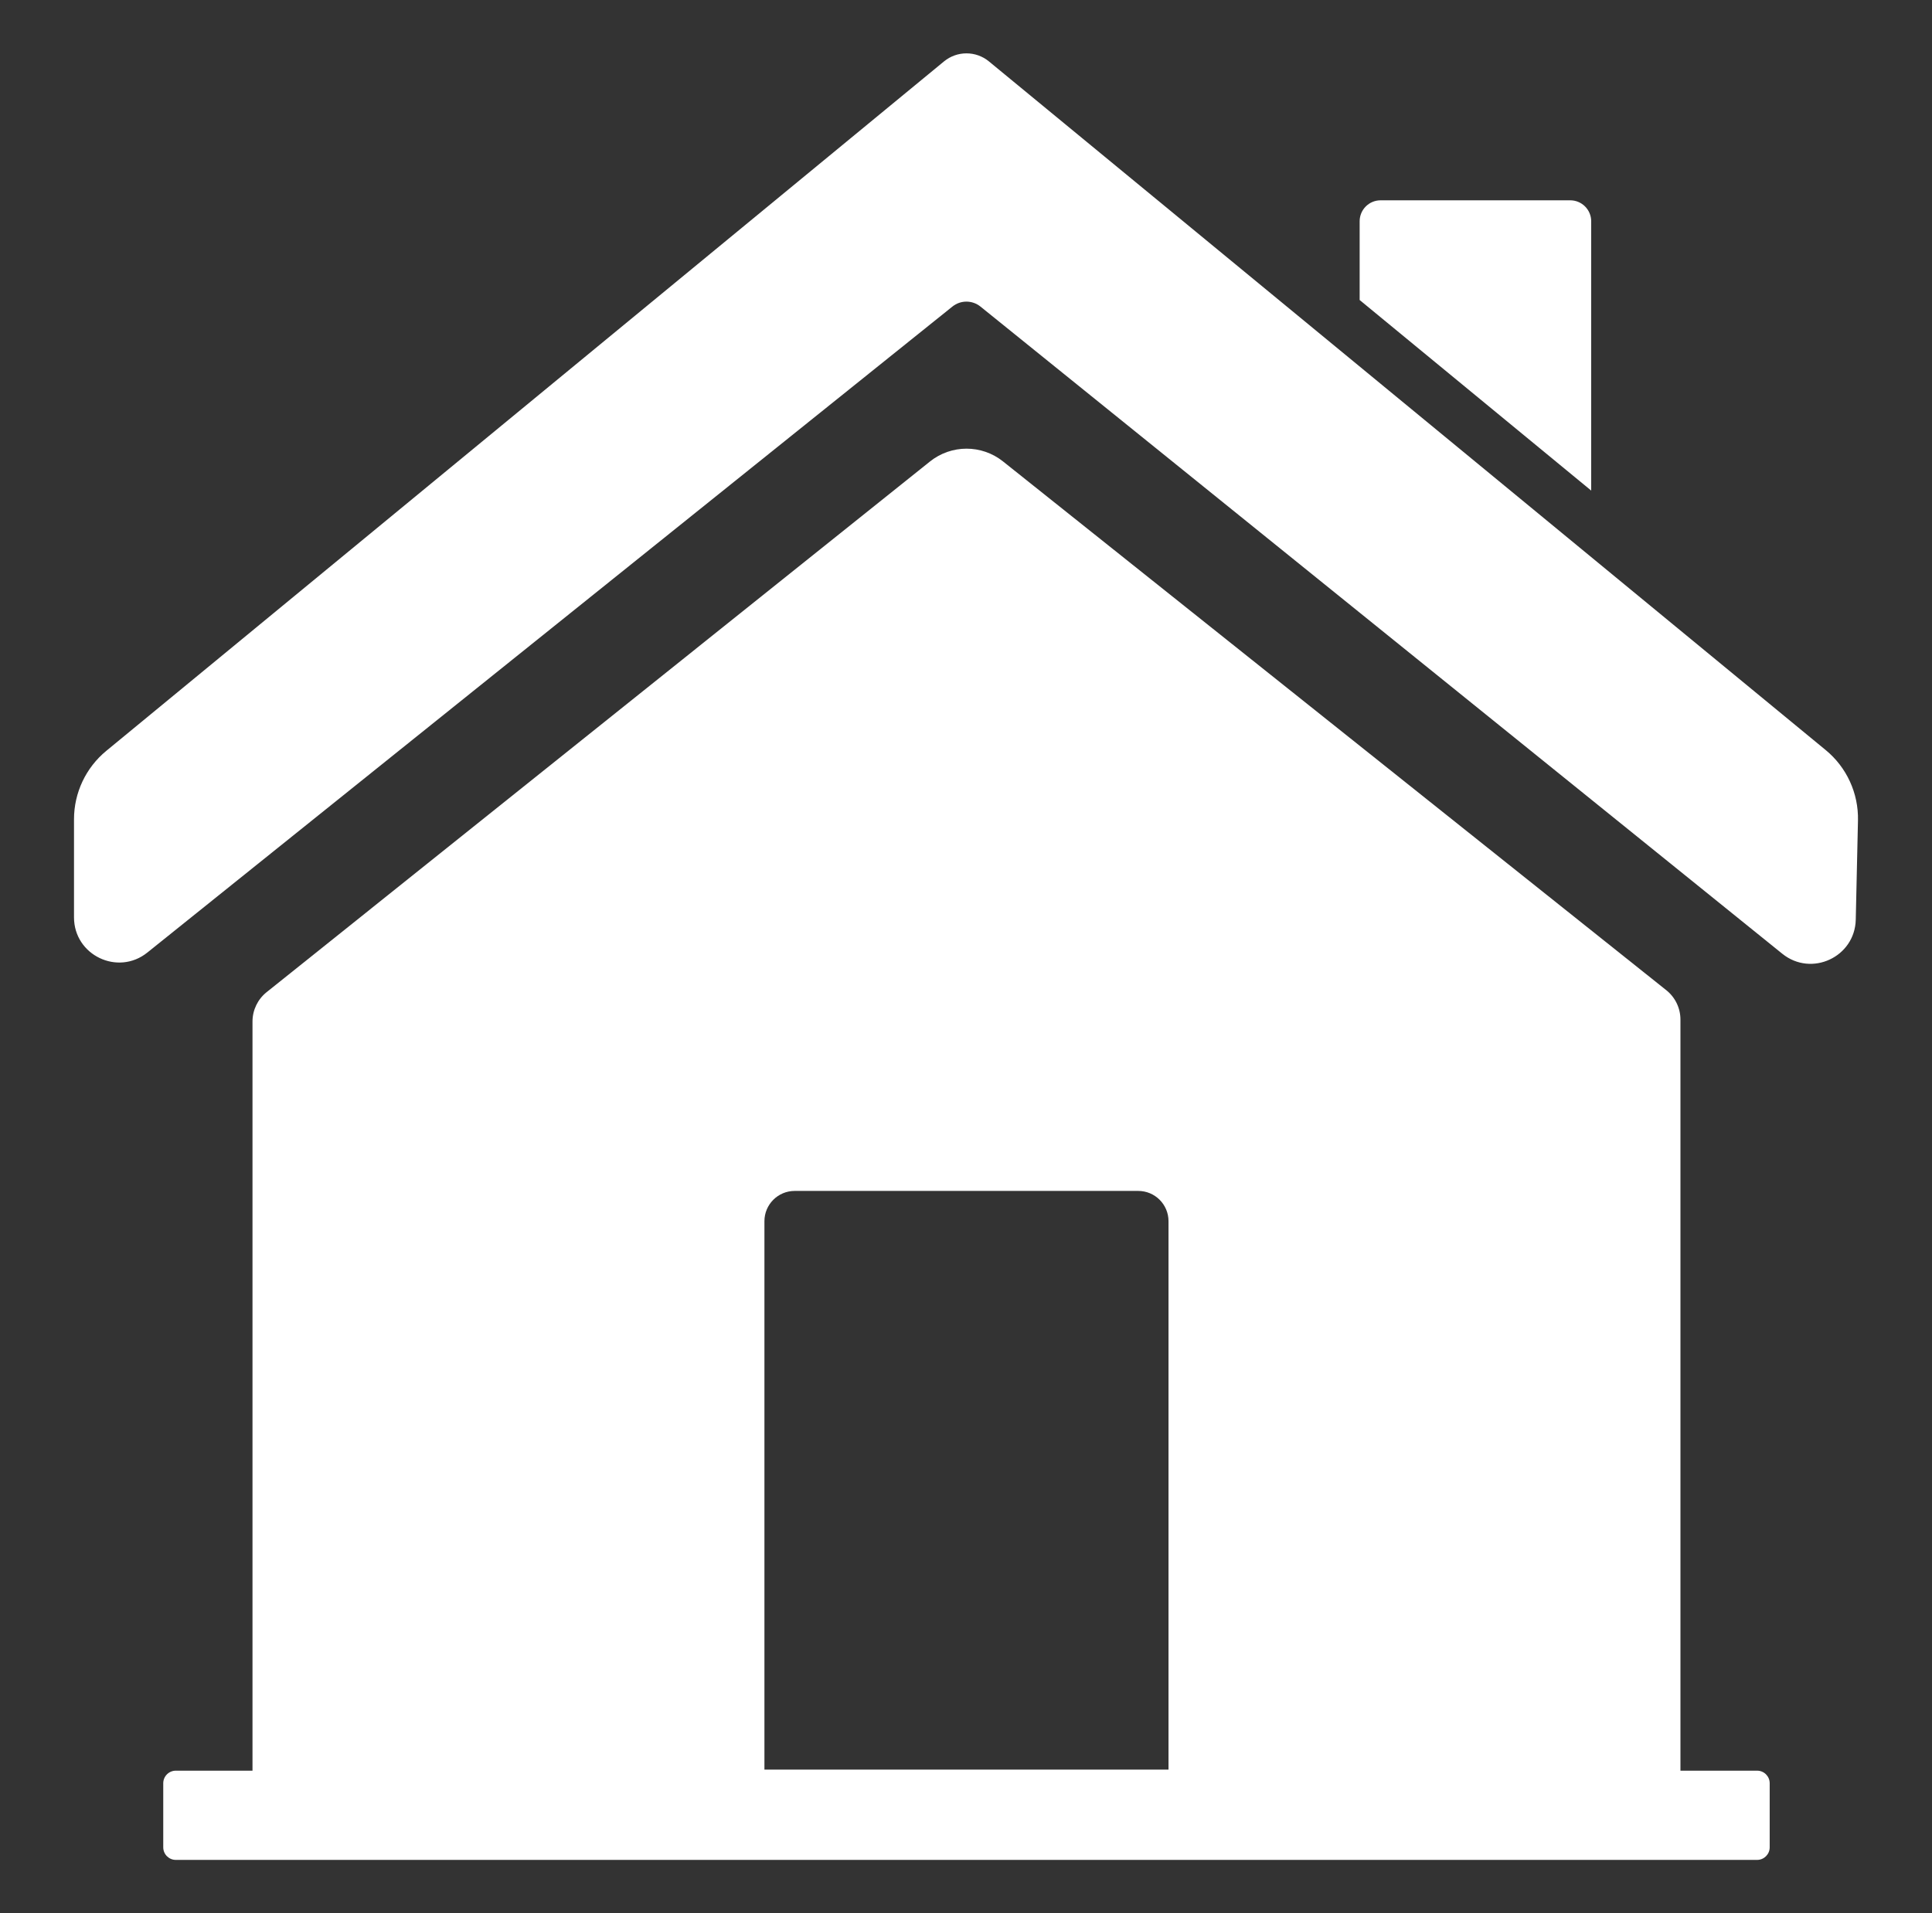
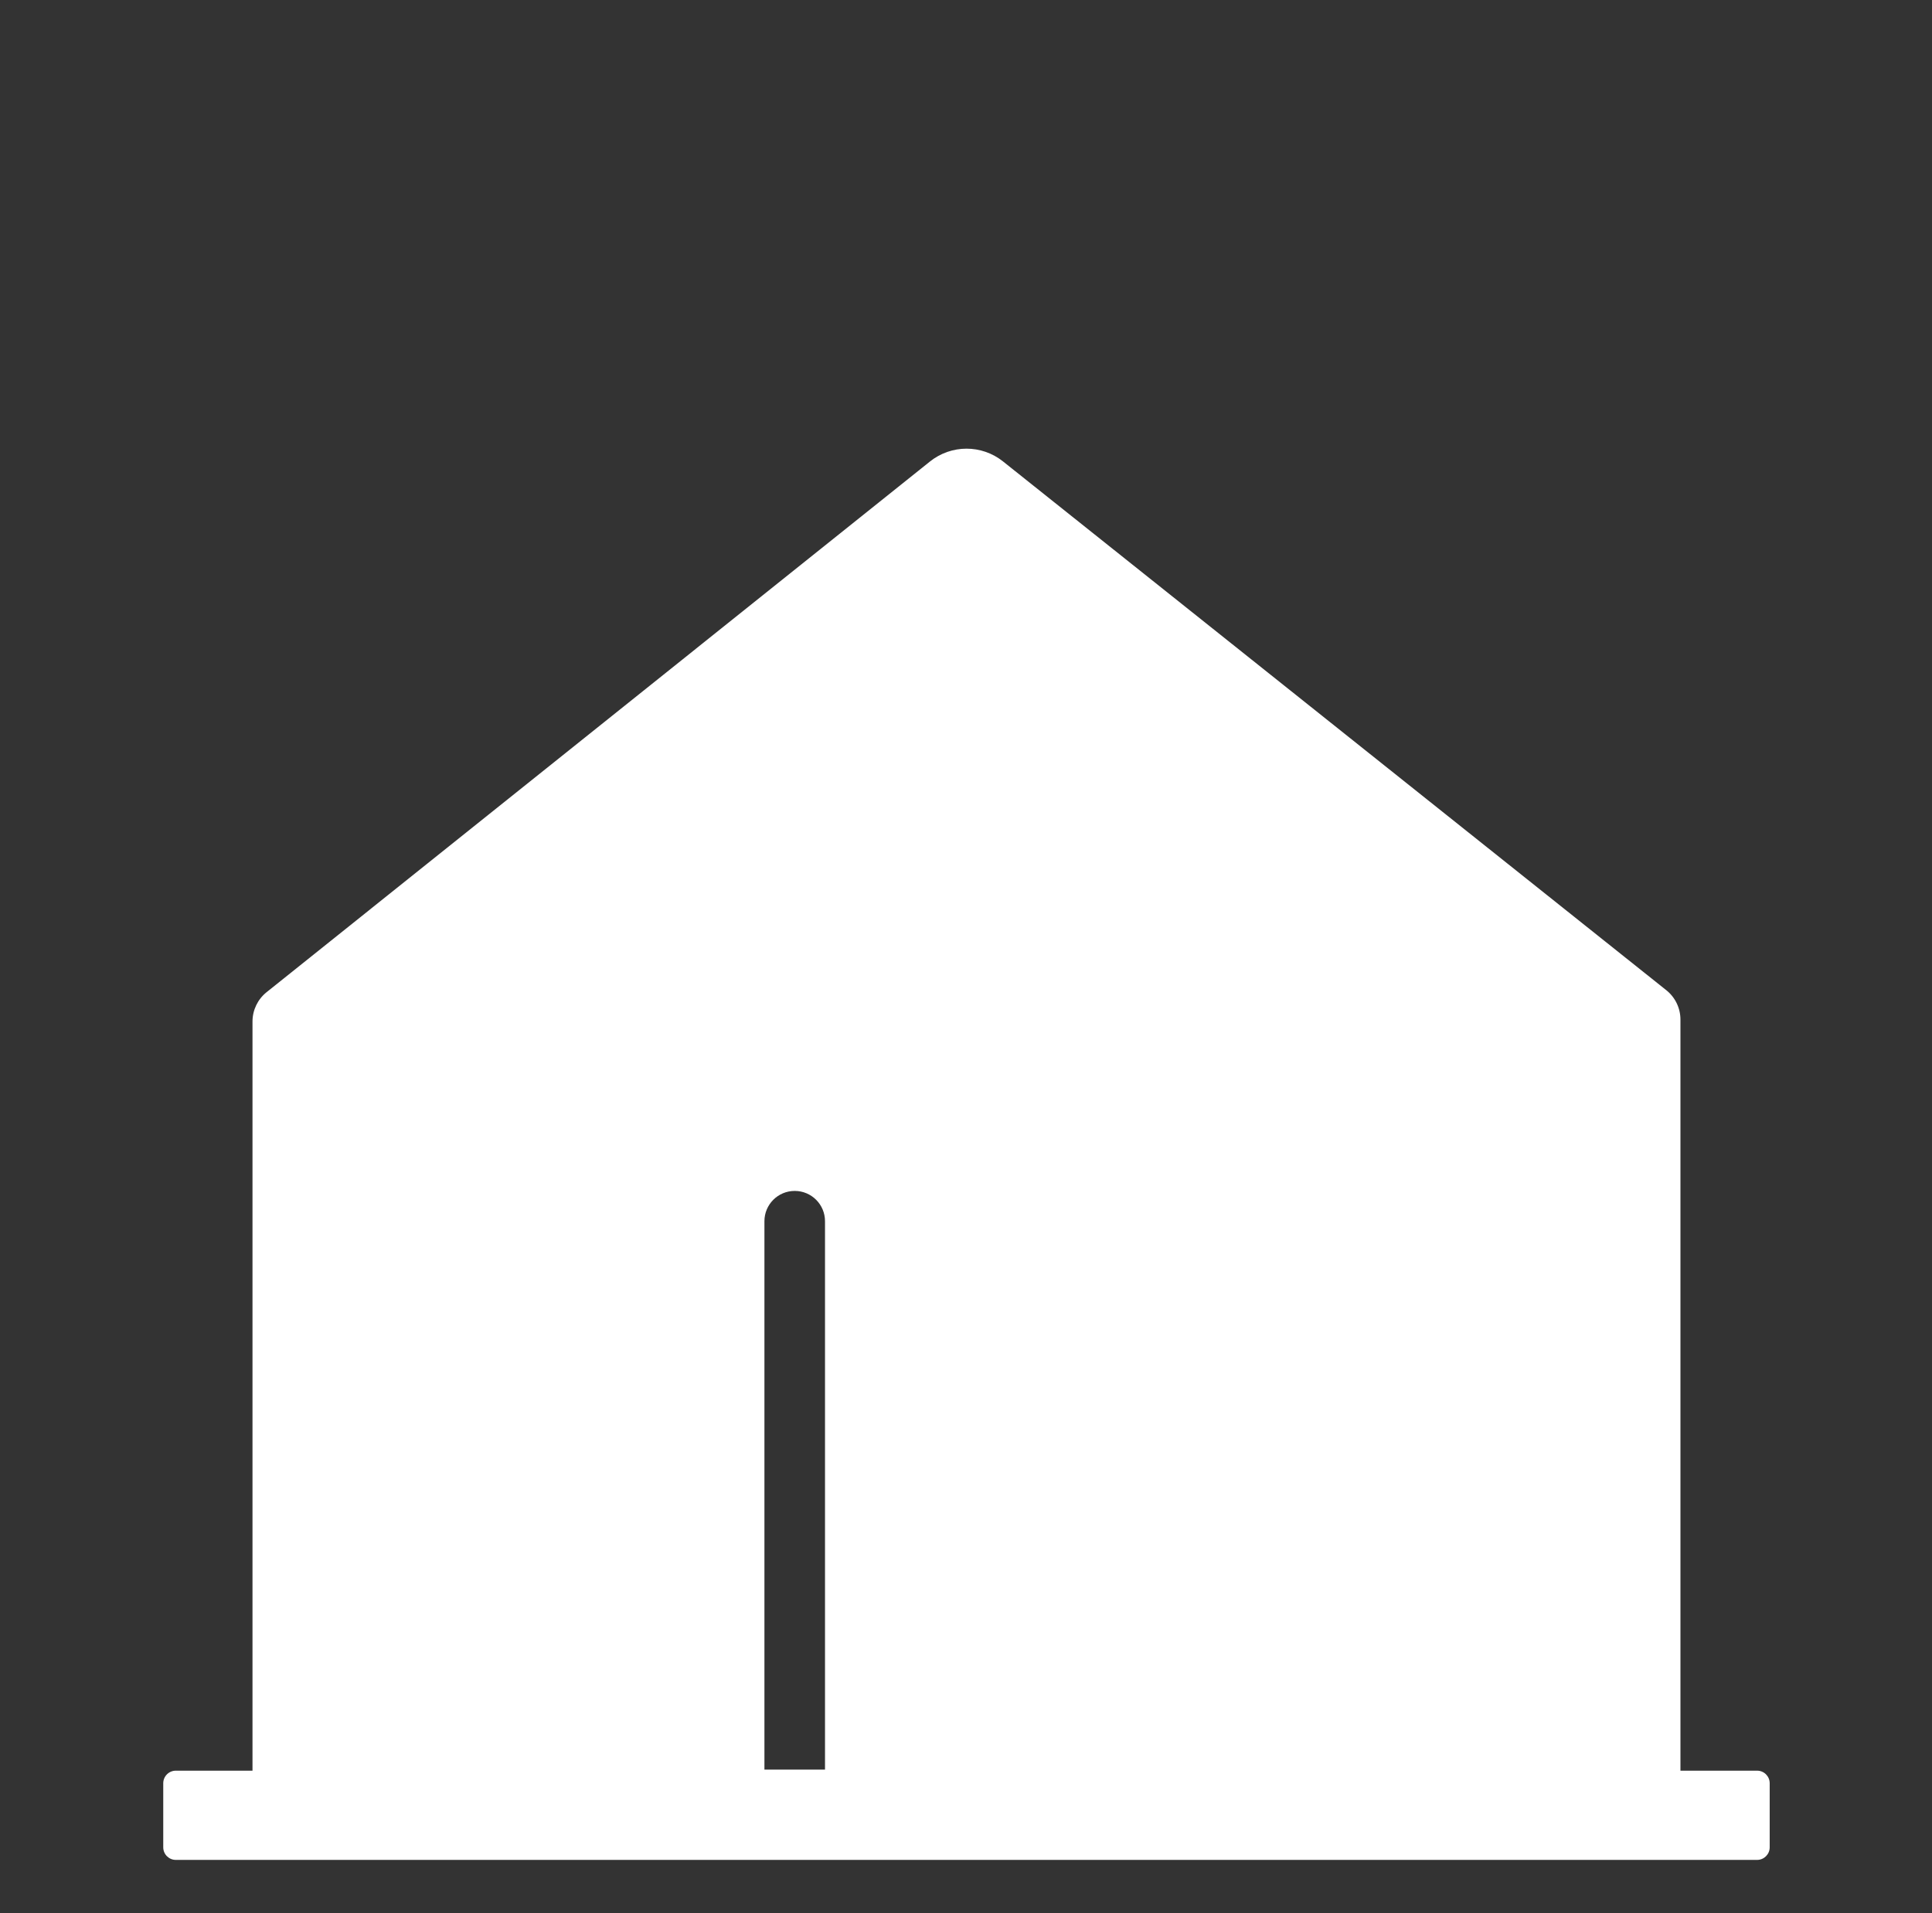
<svg xmlns="http://www.w3.org/2000/svg" xmlns:ns1="http://sodipodi.sourceforge.net/DTD/sodipodi-0.dtd" xmlns:ns2="http://www.inkscape.org/namespaces/inkscape" id="Ebene_1" version="1.1" viewBox="0 0 248.087 245.739" ns1:docname="tenant-portal.svg" ns2:version="1.4.2 (unknown)">
  <rect x="0" y="0" width="248.087" height="245.739" fill="#333333" stroke="none" />
  <ns1:namedview id="namedview3" pagecolor="#ffffff" bordercolor="#000000" borderopacity="0.25" ns2:showpageshadow="2" ns2:pageopacity="0.0" ns2:pagecheckerboard="0" ns2:deskcolor="#d1d1d1" ns2:zoom="3.2717621" ns2:cx="124.09215" ns2:cy="122.86957" ns2:window-width="1920" ns2:window-height="1012" ns2:window-x="0" ns2:window-y="0" ns2:window-maximized="1" ns2:current-layer="Ebene_1" />
  <defs id="defs1">
    <style id="style1">
      .st0 {
        fill: #454545;
      }
    </style>
  </defs>
-   <path class="st0" d="M234.438,96.339L126.991,7.89c-1.677-1.381-4.097-1.381-5.775,0L13.649,96.439c-2.625,2.161-4.146,5.383-4.146,8.784v12.6c0,4.863,5.629,7.563,9.421,4.519L122.301,39.373c1.052-.845,2.551-.843,3.601.005l102.961,83.121c3.743,3.022,9.325.43,9.433-4.379l.285-12.744c.078-3.489-1.449-6.82-4.143-9.038Z" id="path1" style="fill:#ffffff" />
-   <path class="st0" d="M204.324,63.01V28.42c0-1.487-1.205-2.692-2.692-2.692h-24.348c-1.487,0-2.692,1.205-2.692,2.692v10.114l29.733,24.476Z" id="path2" style="fill:#ffffff" />
-   <path class="st0" d="M225.629,227.425h-9.844v-96.469c0-1.47-.669-2.861-1.819-3.777l-85.168-67.912c-2.745-2.189-6.64-2.186-9.381.008L34.236,127.433c-1.146.917-1.813,2.305-1.813,3.772v96.219h-9.844c-.892,0-1.616.723-1.616,1.616v8.229c0,.892.723,1.616,1.616,1.616h203.05c.892,0,1.616-.723,1.616-1.616v-8.229c0-.892-.723-1.616-1.616-1.616ZM150.048,227.285h-51.888v-70.434c0-2.148,1.741-3.889,3.889-3.889h44.11c2.148,0,3.889,1.741,3.889,3.889v70.434Z" id="path3" style="fill:#ffffff" />
+   <path class="st0" d="M225.629,227.425h-9.844v-96.469c0-1.47-.669-2.861-1.819-3.777l-85.168-67.912c-2.745-2.189-6.64-2.186-9.381.008L34.236,127.433c-1.146.917-1.813,2.305-1.813,3.772v96.219h-9.844c-.892,0-1.616.723-1.616,1.616v8.229c0,.892.723,1.616,1.616,1.616h203.05c.892,0,1.616-.723,1.616-1.616v-8.229c0-.892-.723-1.616-1.616-1.616ZM150.048,227.285h-51.888v-70.434c0-2.148,1.741-3.889,3.889-3.889c2.148,0,3.889,1.741,3.889,3.889v70.434Z" id="path3" style="fill:#ffffff" />
</svg>